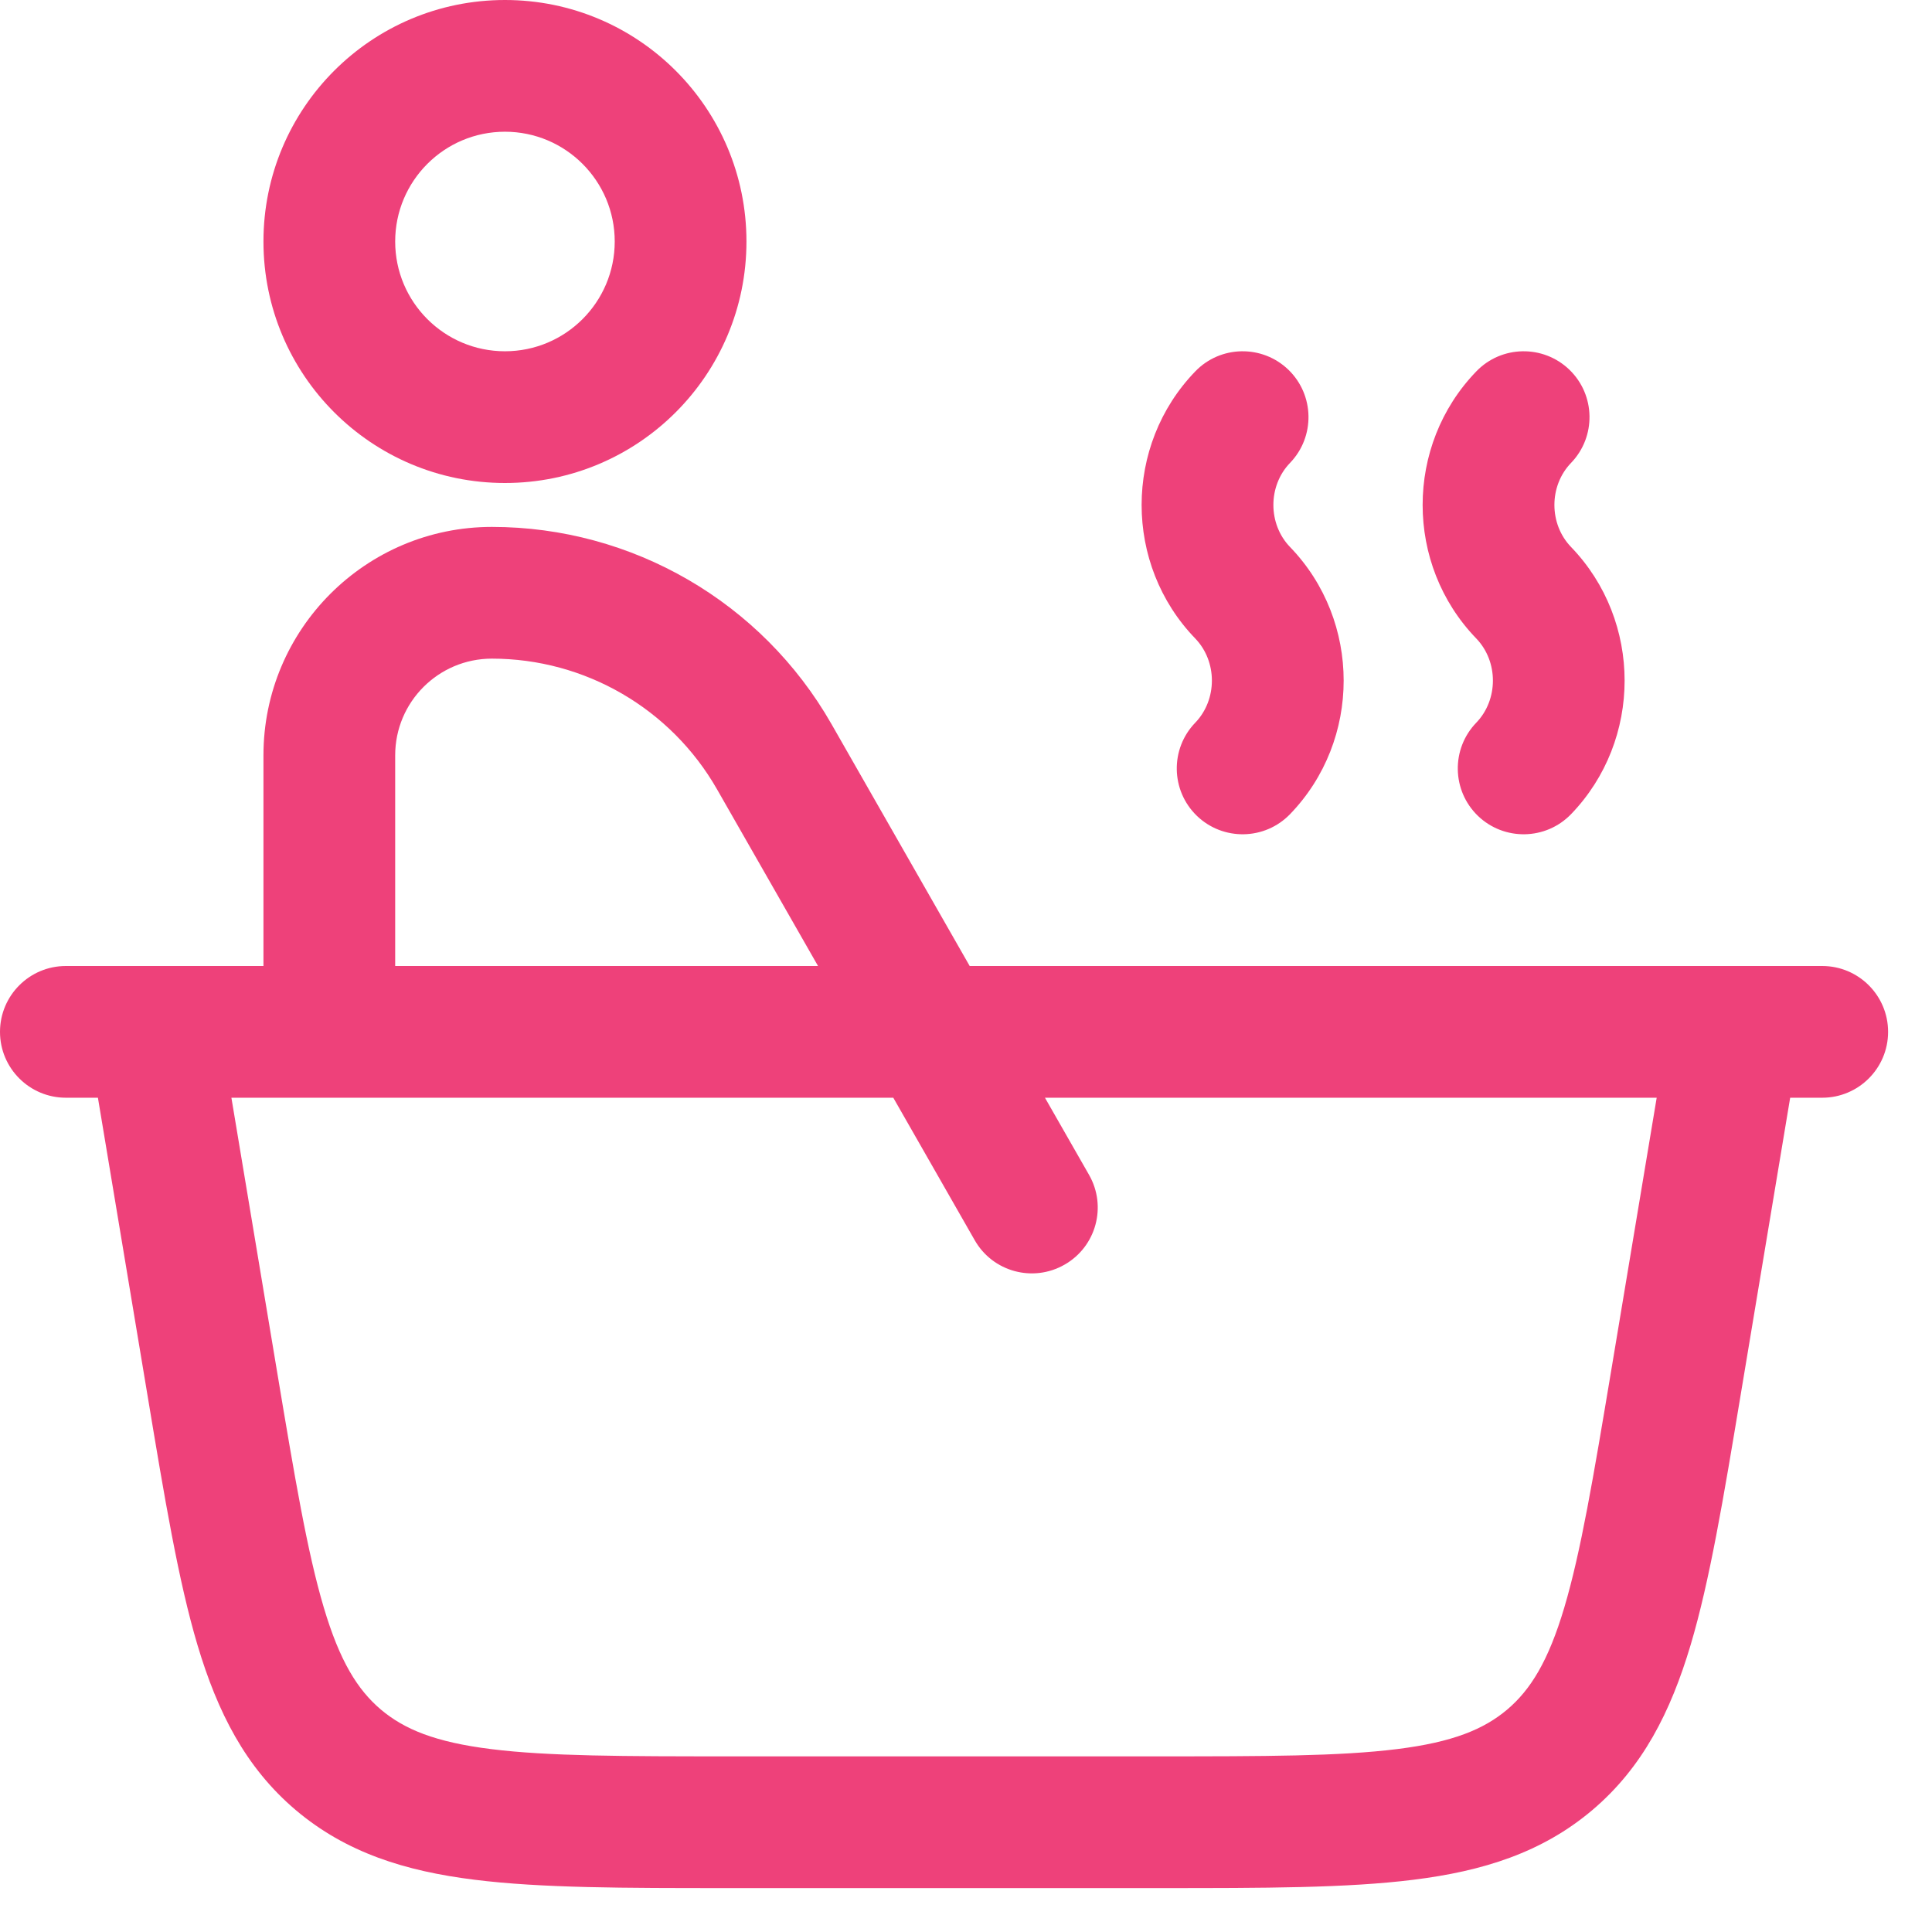
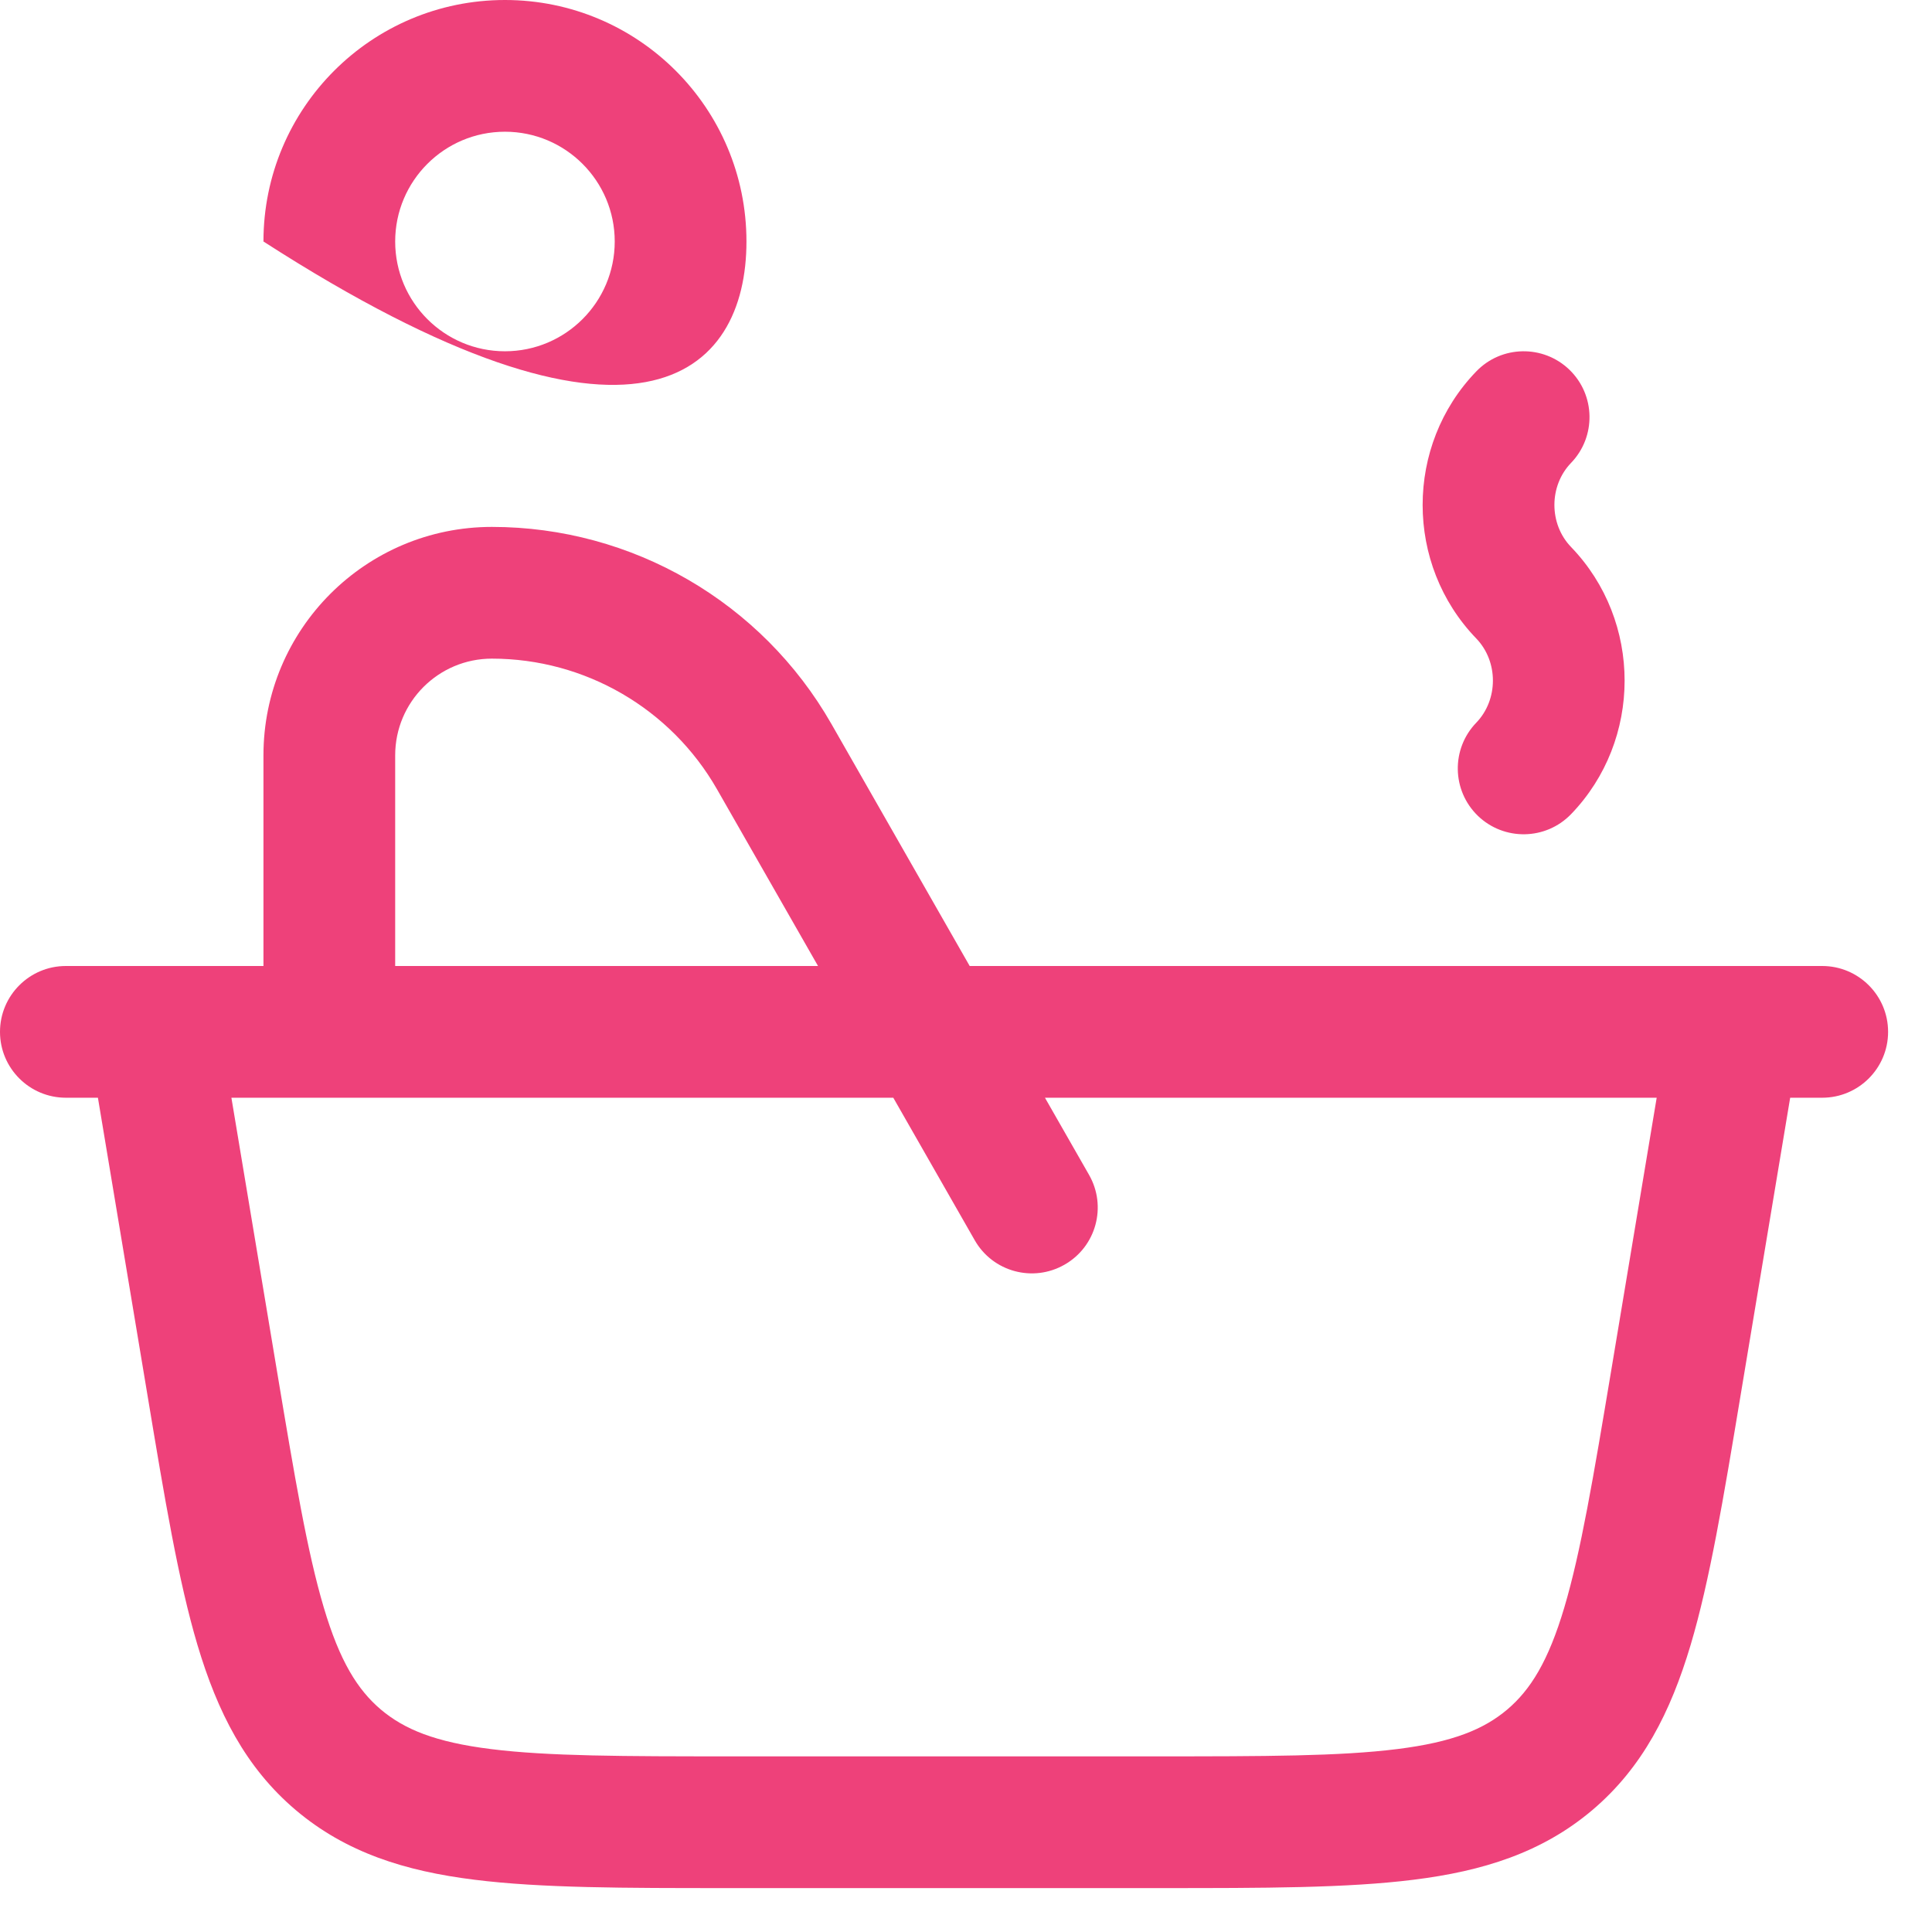
<svg xmlns="http://www.w3.org/2000/svg" width="22" height="22" viewBox="0 0 22 22" fill="none">
-   <path fill-rule="evenodd" clip-rule="evenodd" d="M5.75 0C4.231 0 3 1.231 3 2.75C3 4.269 4.231 5.5 5.75 5.5C7.269 5.5 8.5 4.269 8.5 2.75C8.5 1.231 7.269 0 5.75 0ZM4.5 2.75C4.5 2.06 5.06 1.5 5.75 1.5C6.44 1.5 7 2.06 7 2.75C7 3.44 6.44 4 5.75 4C5.06 4 4.5 3.44 4.5 2.75Z" fill="#EE417A" />
+   <path fill-rule="evenodd" clip-rule="evenodd" d="M5.75 0C4.231 0 3 1.231 3 2.75C7.269 5.5 8.5 4.269 8.5 2.75C8.5 1.231 7.269 0 5.75 0ZM4.5 2.75C4.5 2.06 5.06 1.5 5.75 1.5C6.44 1.5 7 2.06 7 2.75C7 3.44 6.44 4 5.75 4C5.06 4 4.5 3.44 4.5 2.75Z" fill="#EE417A" />
  <path fill-rule="evenodd" clip-rule="evenodd" d="M3 11V8.601C3 7.165 4.165 6 5.601 6C7.199 6 8.674 6.856 9.467 8.243L11.042 11H20.75C21.164 11 21.5 11.336 21.5 11.75C21.5 12.164 21.164 12.5 20.75 12.5H20.385L19.817 15.909C19.625 17.064 19.469 18.001 19.251 18.733C19.023 19.496 18.705 20.126 18.133 20.611C17.56 21.096 16.886 21.307 16.096 21.405C15.338 21.5 14.388 21.5 13.217 21.5H8.283C7.112 21.5 6.162 21.5 5.404 21.405C4.614 21.307 3.94 21.096 3.367 20.611C2.795 20.126 2.477 19.496 2.249 18.733C2.031 18.001 1.875 17.064 1.683 15.909L1.115 12.5H0.75C0.336 12.5 0 12.164 0 11.75C0 11.336 0.336 11 0.75 11H3ZM4.5 8.601C4.5 7.993 4.993 7.5 5.601 7.5C6.661 7.5 7.639 8.068 8.165 8.988L9.315 11H4.5V8.601ZM11.899 12.5H18.865L18.346 15.613C18.143 16.829 18.001 17.673 17.813 18.305C17.631 18.917 17.429 19.241 17.163 19.467C16.896 19.692 16.544 19.838 15.91 19.917C15.256 19.999 14.4 20 13.167 20H8.333C7.1 20 6.244 19.999 5.59 19.917C4.956 19.838 4.604 19.692 4.337 19.467C4.071 19.241 3.869 18.917 3.687 18.305C3.499 17.673 3.357 16.829 3.154 15.613L2.635 12.5H10.172L11.099 14.122C11.304 14.482 11.762 14.607 12.122 14.401C12.482 14.196 12.607 13.738 12.401 13.378L11.899 12.5Z" fill="#EE417A" />
-   <path d="M14.69 5.271C14.977 4.973 14.969 4.498 14.671 4.21C14.373 3.923 13.898 3.931 13.611 4.229C12.796 5.072 12.796 6.428 13.611 7.271C13.863 7.533 13.863 7.967 13.611 8.229C13.323 8.527 13.331 9.002 13.629 9.29C13.927 9.577 14.402 9.569 14.69 9.271C15.504 8.428 15.504 7.072 14.69 6.229C14.437 5.967 14.437 5.533 14.69 5.271Z" fill="#EE417A" />
  <path d="M17.89 5.271C18.177 4.973 18.169 4.498 17.871 4.21C17.573 3.923 17.098 3.931 16.811 4.229C15.996 5.072 15.996 6.428 16.811 7.271C17.063 7.533 17.063 7.967 16.811 8.229C16.523 8.527 16.531 9.002 16.829 9.29C17.127 9.577 17.602 9.569 17.89 9.271C18.703 8.428 18.703 7.072 17.89 6.229C17.637 5.967 17.637 5.533 17.89 5.271Z" fill="#EE417A" />
</svg>